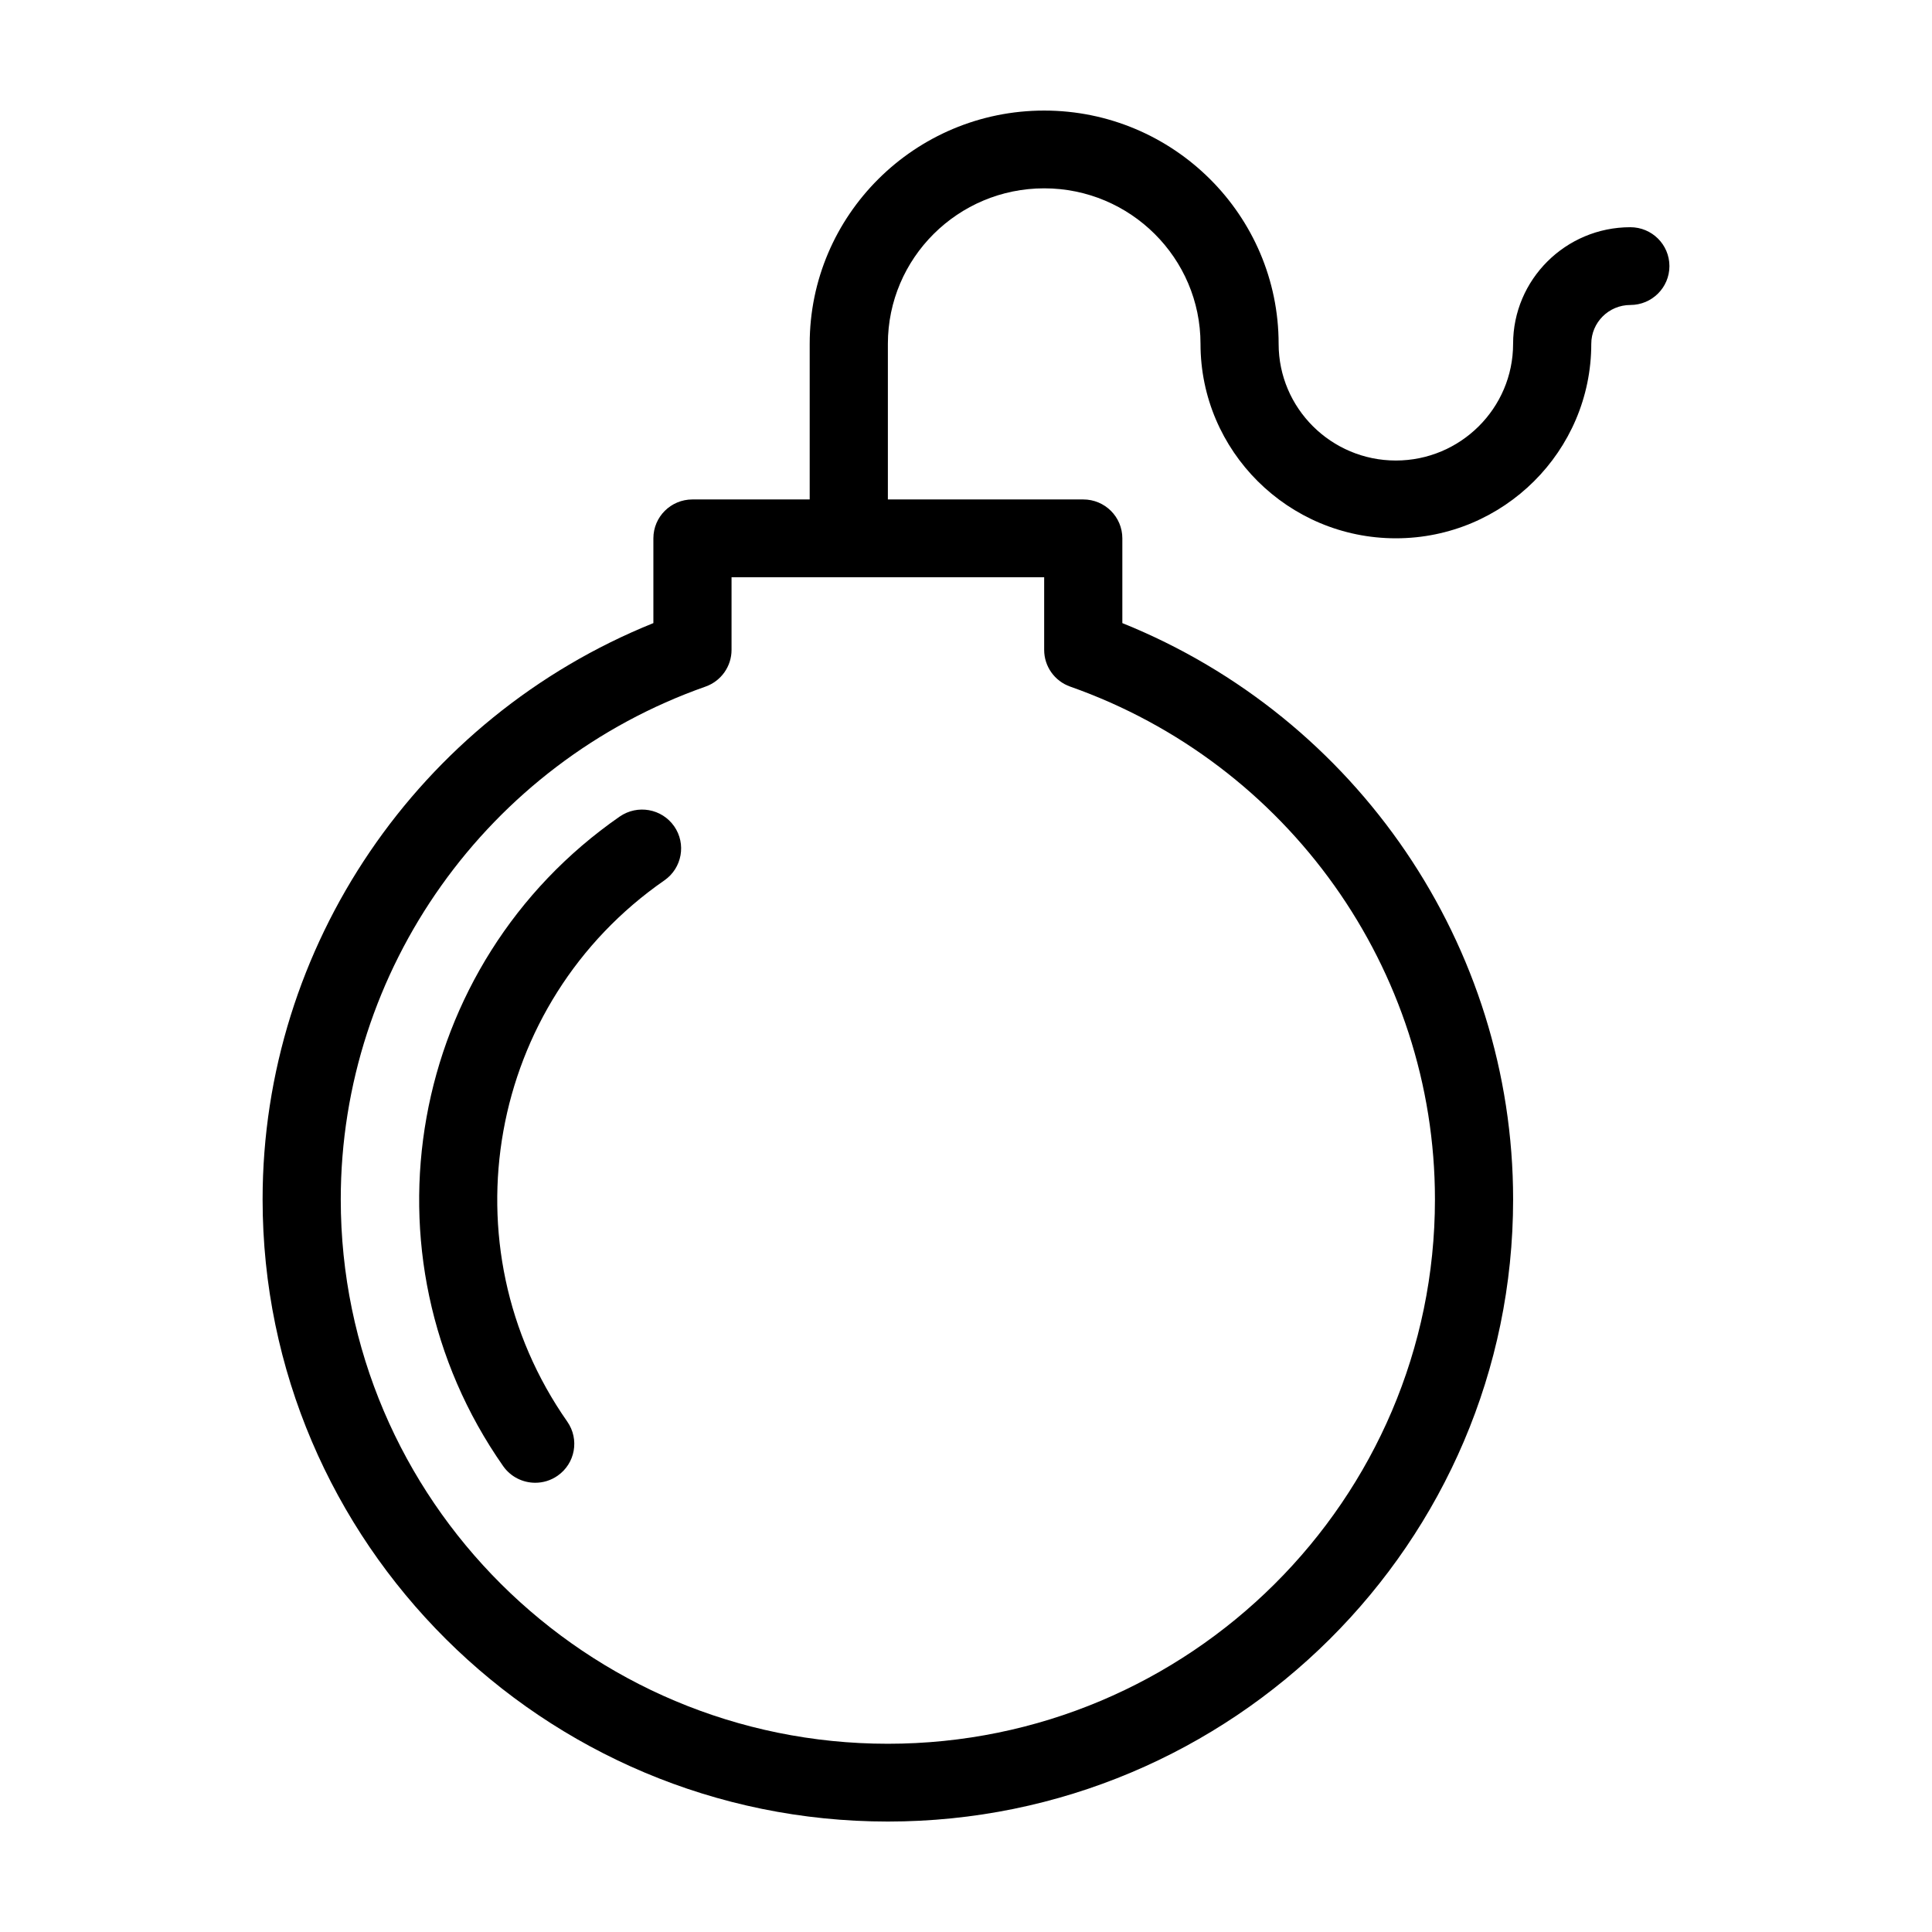
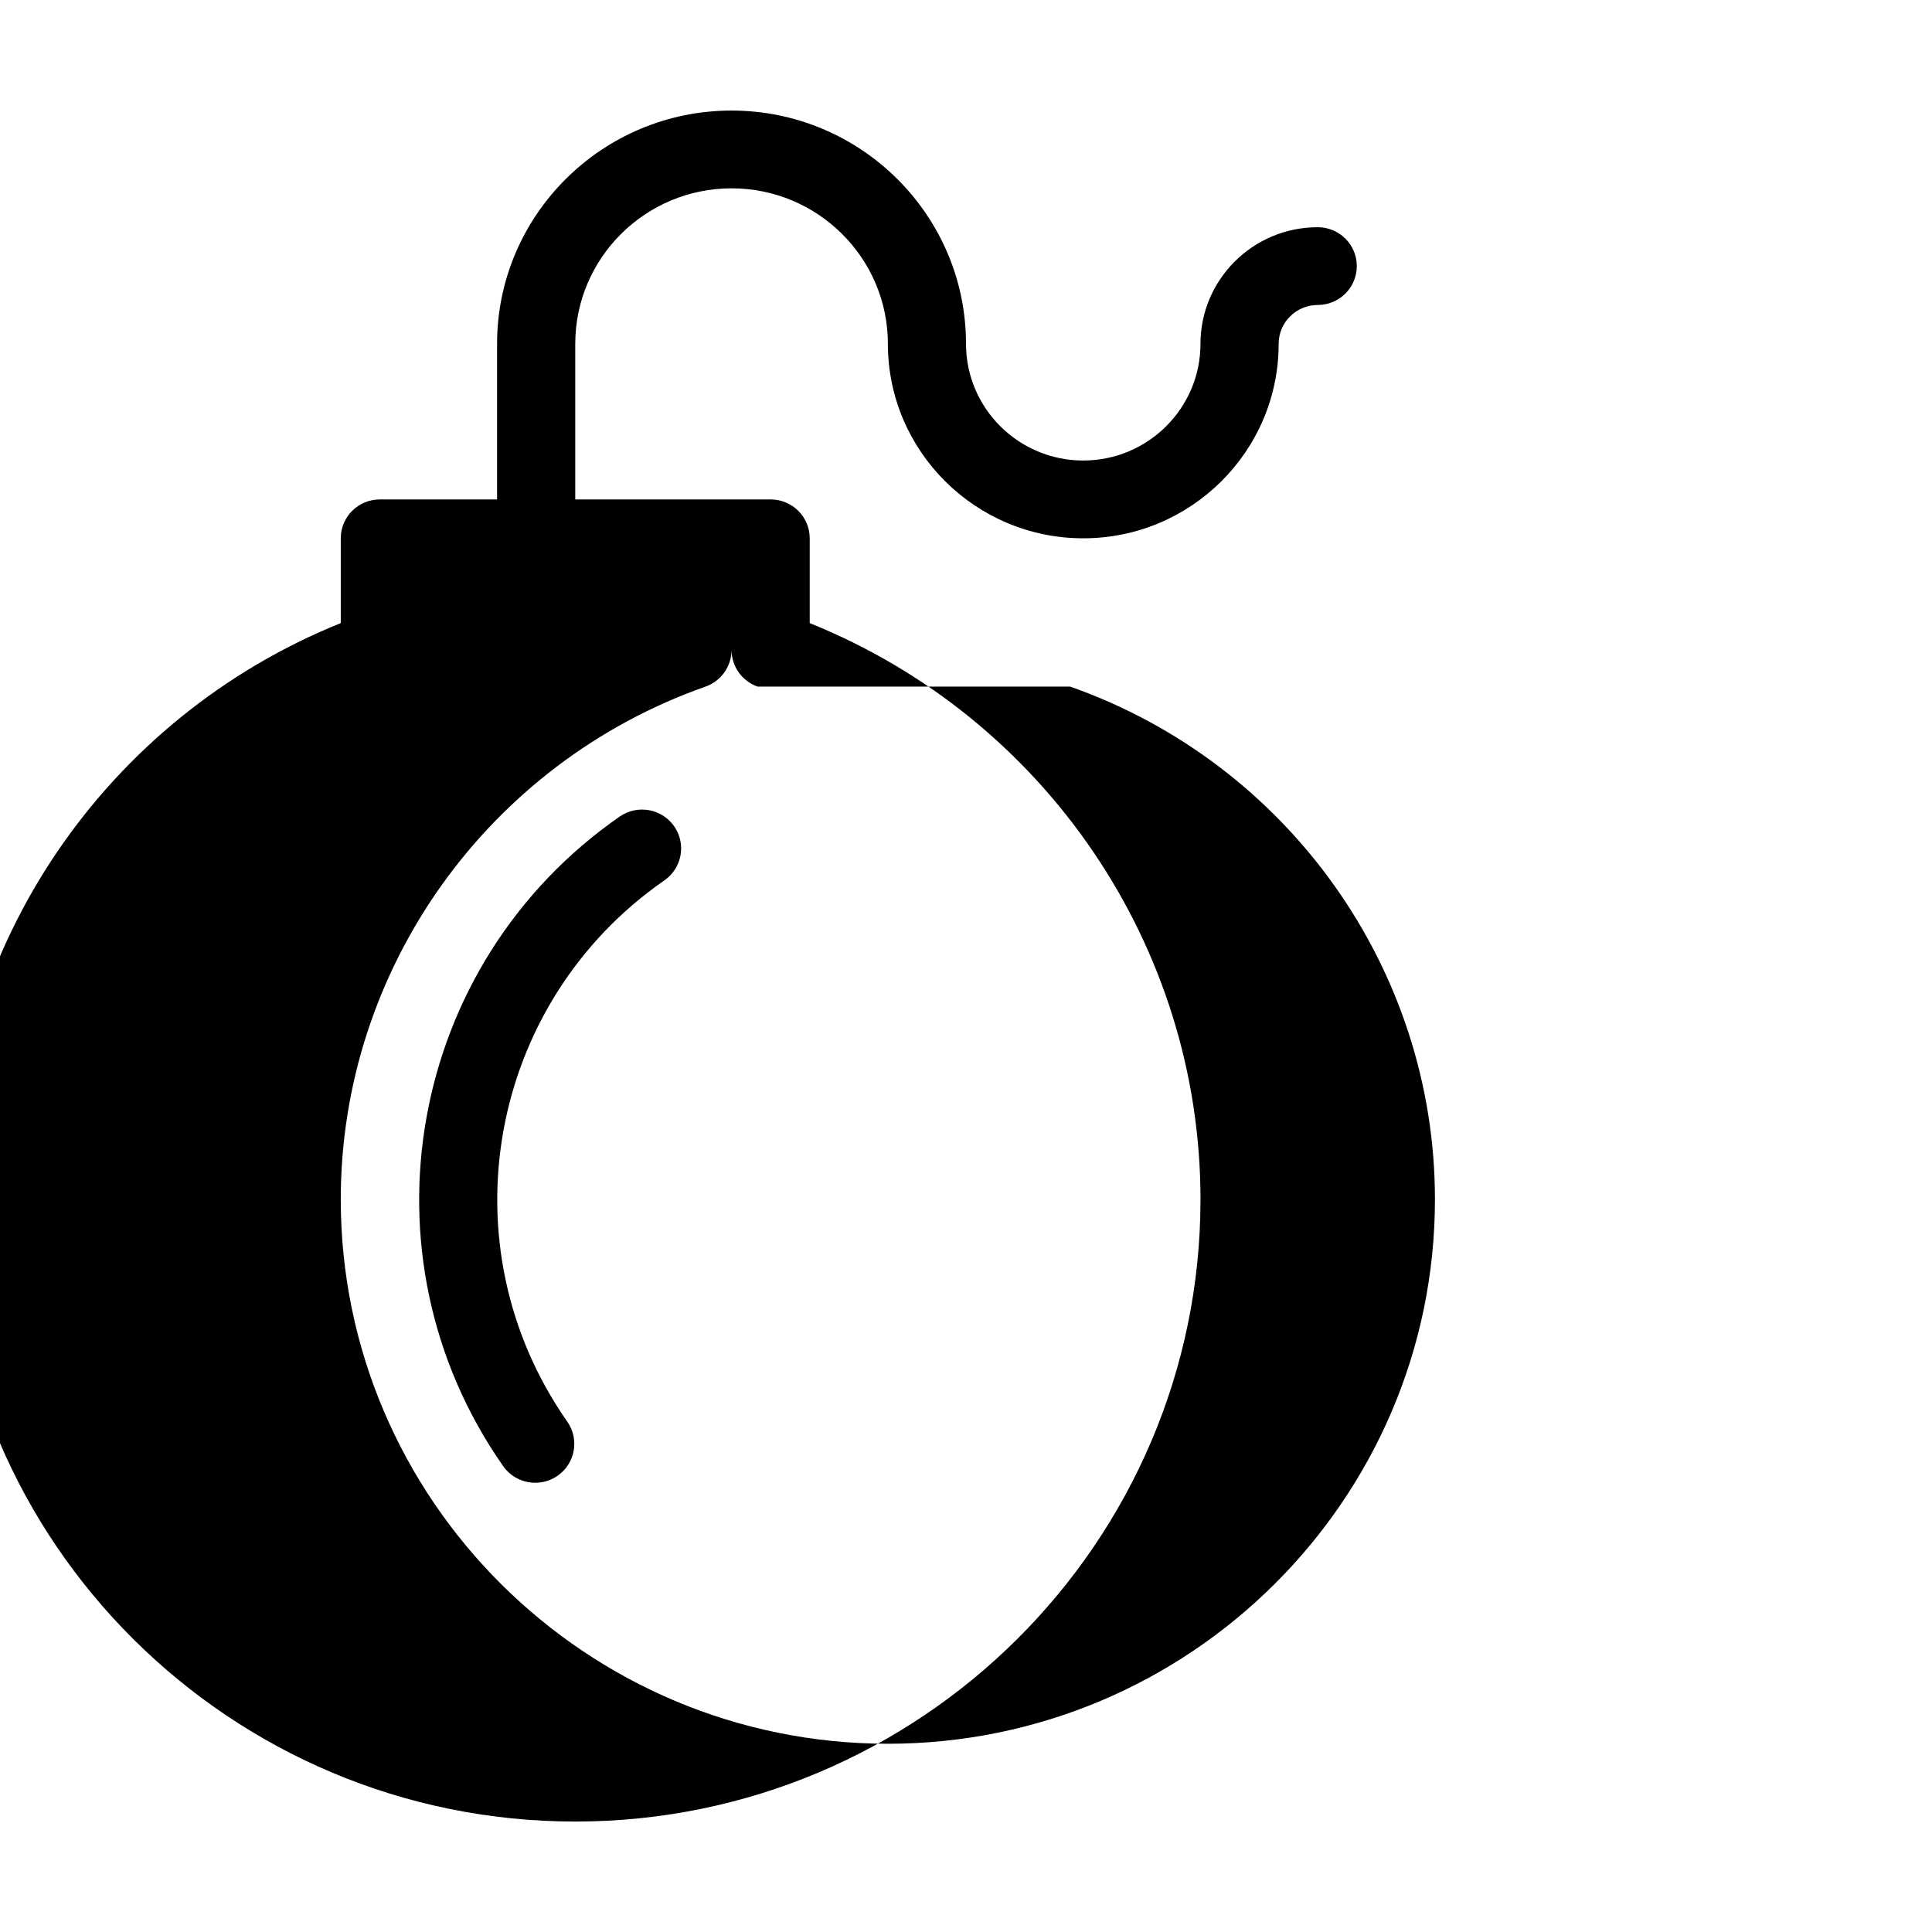
<svg xmlns="http://www.w3.org/2000/svg" fill="#000000" width="800px" height="800px" version="1.1" viewBox="144 144 512 512">
-   <path d="m322.65 362.95c3.262 4.668 2.113 11.09-2.566 14.348-46.844 32.48-58.391 96.836-25.746 143.45 3.262 4.676 2.113 11.098-2.578 14.344-1.805 1.258-3.863 1.855-5.914 1.855-3.273 0-6.492-1.547-8.504-4.41-39.156-55.949-25.297-133.16 30.883-172.14 4.723-3.258 11.164-2.106 14.426 2.562m104.96-37.004c57.816 20.375 96.664 74.98 96.664 135.89 0 79.547-65.047 144.27-144.99 144.27-79.949 0-144.98-64.723-144.98-144.27 0-60.91 38.848-115.52 96.664-135.89 4.133-1.461 6.898-5.359 6.898-9.719v-19.27h82.848v19.27c0 4.359 2.754 8.258 6.898 9.719m148.44-121.74c-17.137 0-31.066 13.859-31.066 30.914 0 17.047-13.941 30.914-31.07 30.914-17.137 0-31.066-13.867-31.066-30.914 0-34.098-27.879-61.828-62.137-61.828-34.27 0-62.137 27.73-62.137 61.828v41.23h-31.066c-5.731 0-10.359 4.606-10.359 10.305v22.465c-62.238 25.082-103.56 85.551-103.56 152.72 0 90.91 74.324 164.88 165.7 164.88 91.363 0 165.7-73.969 165.7-164.88 0-67.168-41.32-127.64-103.56-152.72v-22.465c0-5.699-4.637-10.305-10.355-10.305h-51.781v-41.23c0-22.73 18.578-41.219 41.426-41.219 22.844 0 41.426 18.488 41.426 41.219 0 28.41 23.227 51.527 51.777 51.527 28.555 0 51.781-23.117 51.781-51.527 0-5.688 4.641-10.305 10.355-10.305 5.719 0 10.355-4.617 10.355-10.305 0-5.699-4.637-10.305-10.355-10.305" fill-rule="evenodd" />
+   <path d="m322.65 362.95c3.262 4.668 2.113 11.09-2.566 14.348-46.844 32.48-58.391 96.836-25.746 143.45 3.262 4.676 2.113 11.098-2.578 14.344-1.805 1.258-3.863 1.855-5.914 1.855-3.273 0-6.492-1.547-8.504-4.41-39.156-55.949-25.297-133.16 30.883-172.14 4.723-3.258 11.164-2.106 14.426 2.562m104.96-37.004c57.816 20.375 96.664 74.98 96.664 135.89 0 79.547-65.047 144.27-144.99 144.27-79.949 0-144.98-64.723-144.98-144.27 0-60.91 38.848-115.52 96.664-135.89 4.133-1.461 6.898-5.359 6.898-9.719v-19.27v19.27c0 4.359 2.754 8.258 6.898 9.719m148.44-121.74c-17.137 0-31.066 13.859-31.066 30.914 0 17.047-13.941 30.914-31.07 30.914-17.137 0-31.066-13.867-31.066-30.914 0-34.098-27.879-61.828-62.137-61.828-34.27 0-62.137 27.73-62.137 61.828v41.23h-31.066c-5.731 0-10.359 4.606-10.359 10.305v22.465c-62.238 25.082-103.56 85.551-103.56 152.72 0 90.91 74.324 164.88 165.7 164.88 91.363 0 165.7-73.969 165.7-164.88 0-67.168-41.32-127.64-103.56-152.72v-22.465c0-5.699-4.637-10.305-10.355-10.305h-51.781v-41.23c0-22.73 18.578-41.219 41.426-41.219 22.844 0 41.426 18.488 41.426 41.219 0 28.41 23.227 51.527 51.777 51.527 28.555 0 51.781-23.117 51.781-51.527 0-5.688 4.641-10.305 10.355-10.305 5.719 0 10.355-4.617 10.355-10.305 0-5.699-4.637-10.305-10.355-10.305" fill-rule="evenodd" />
</svg>